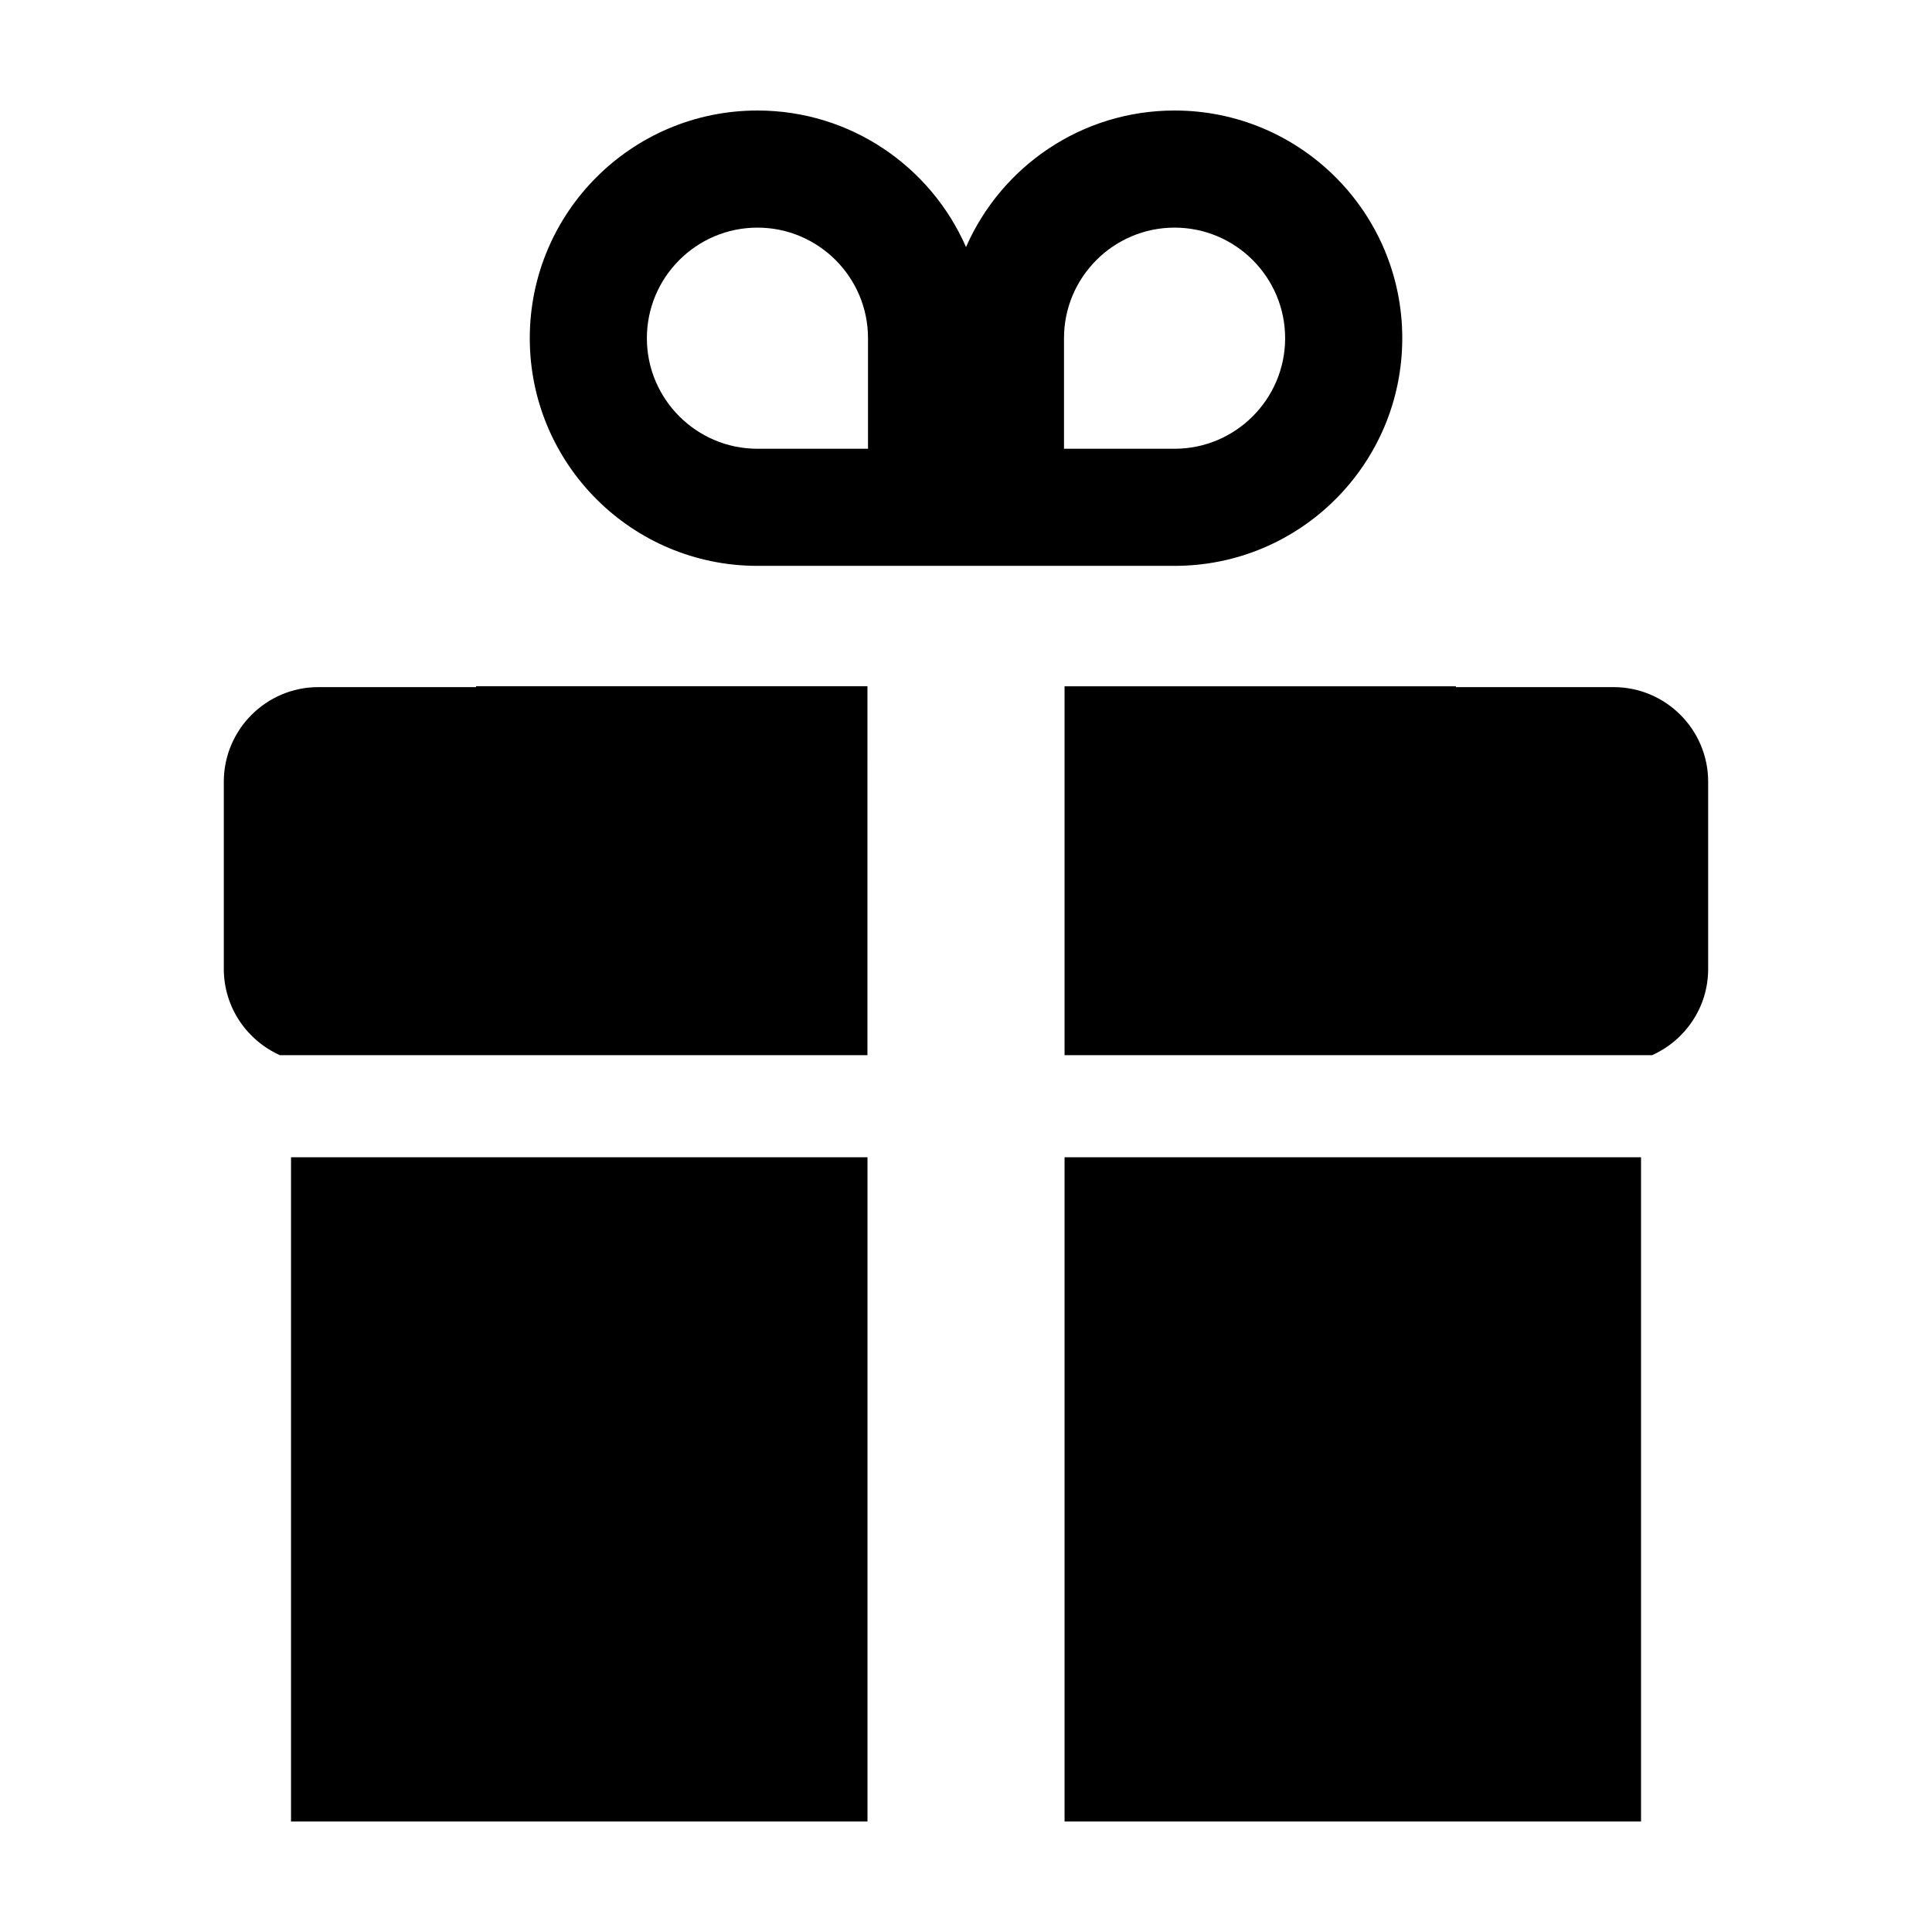
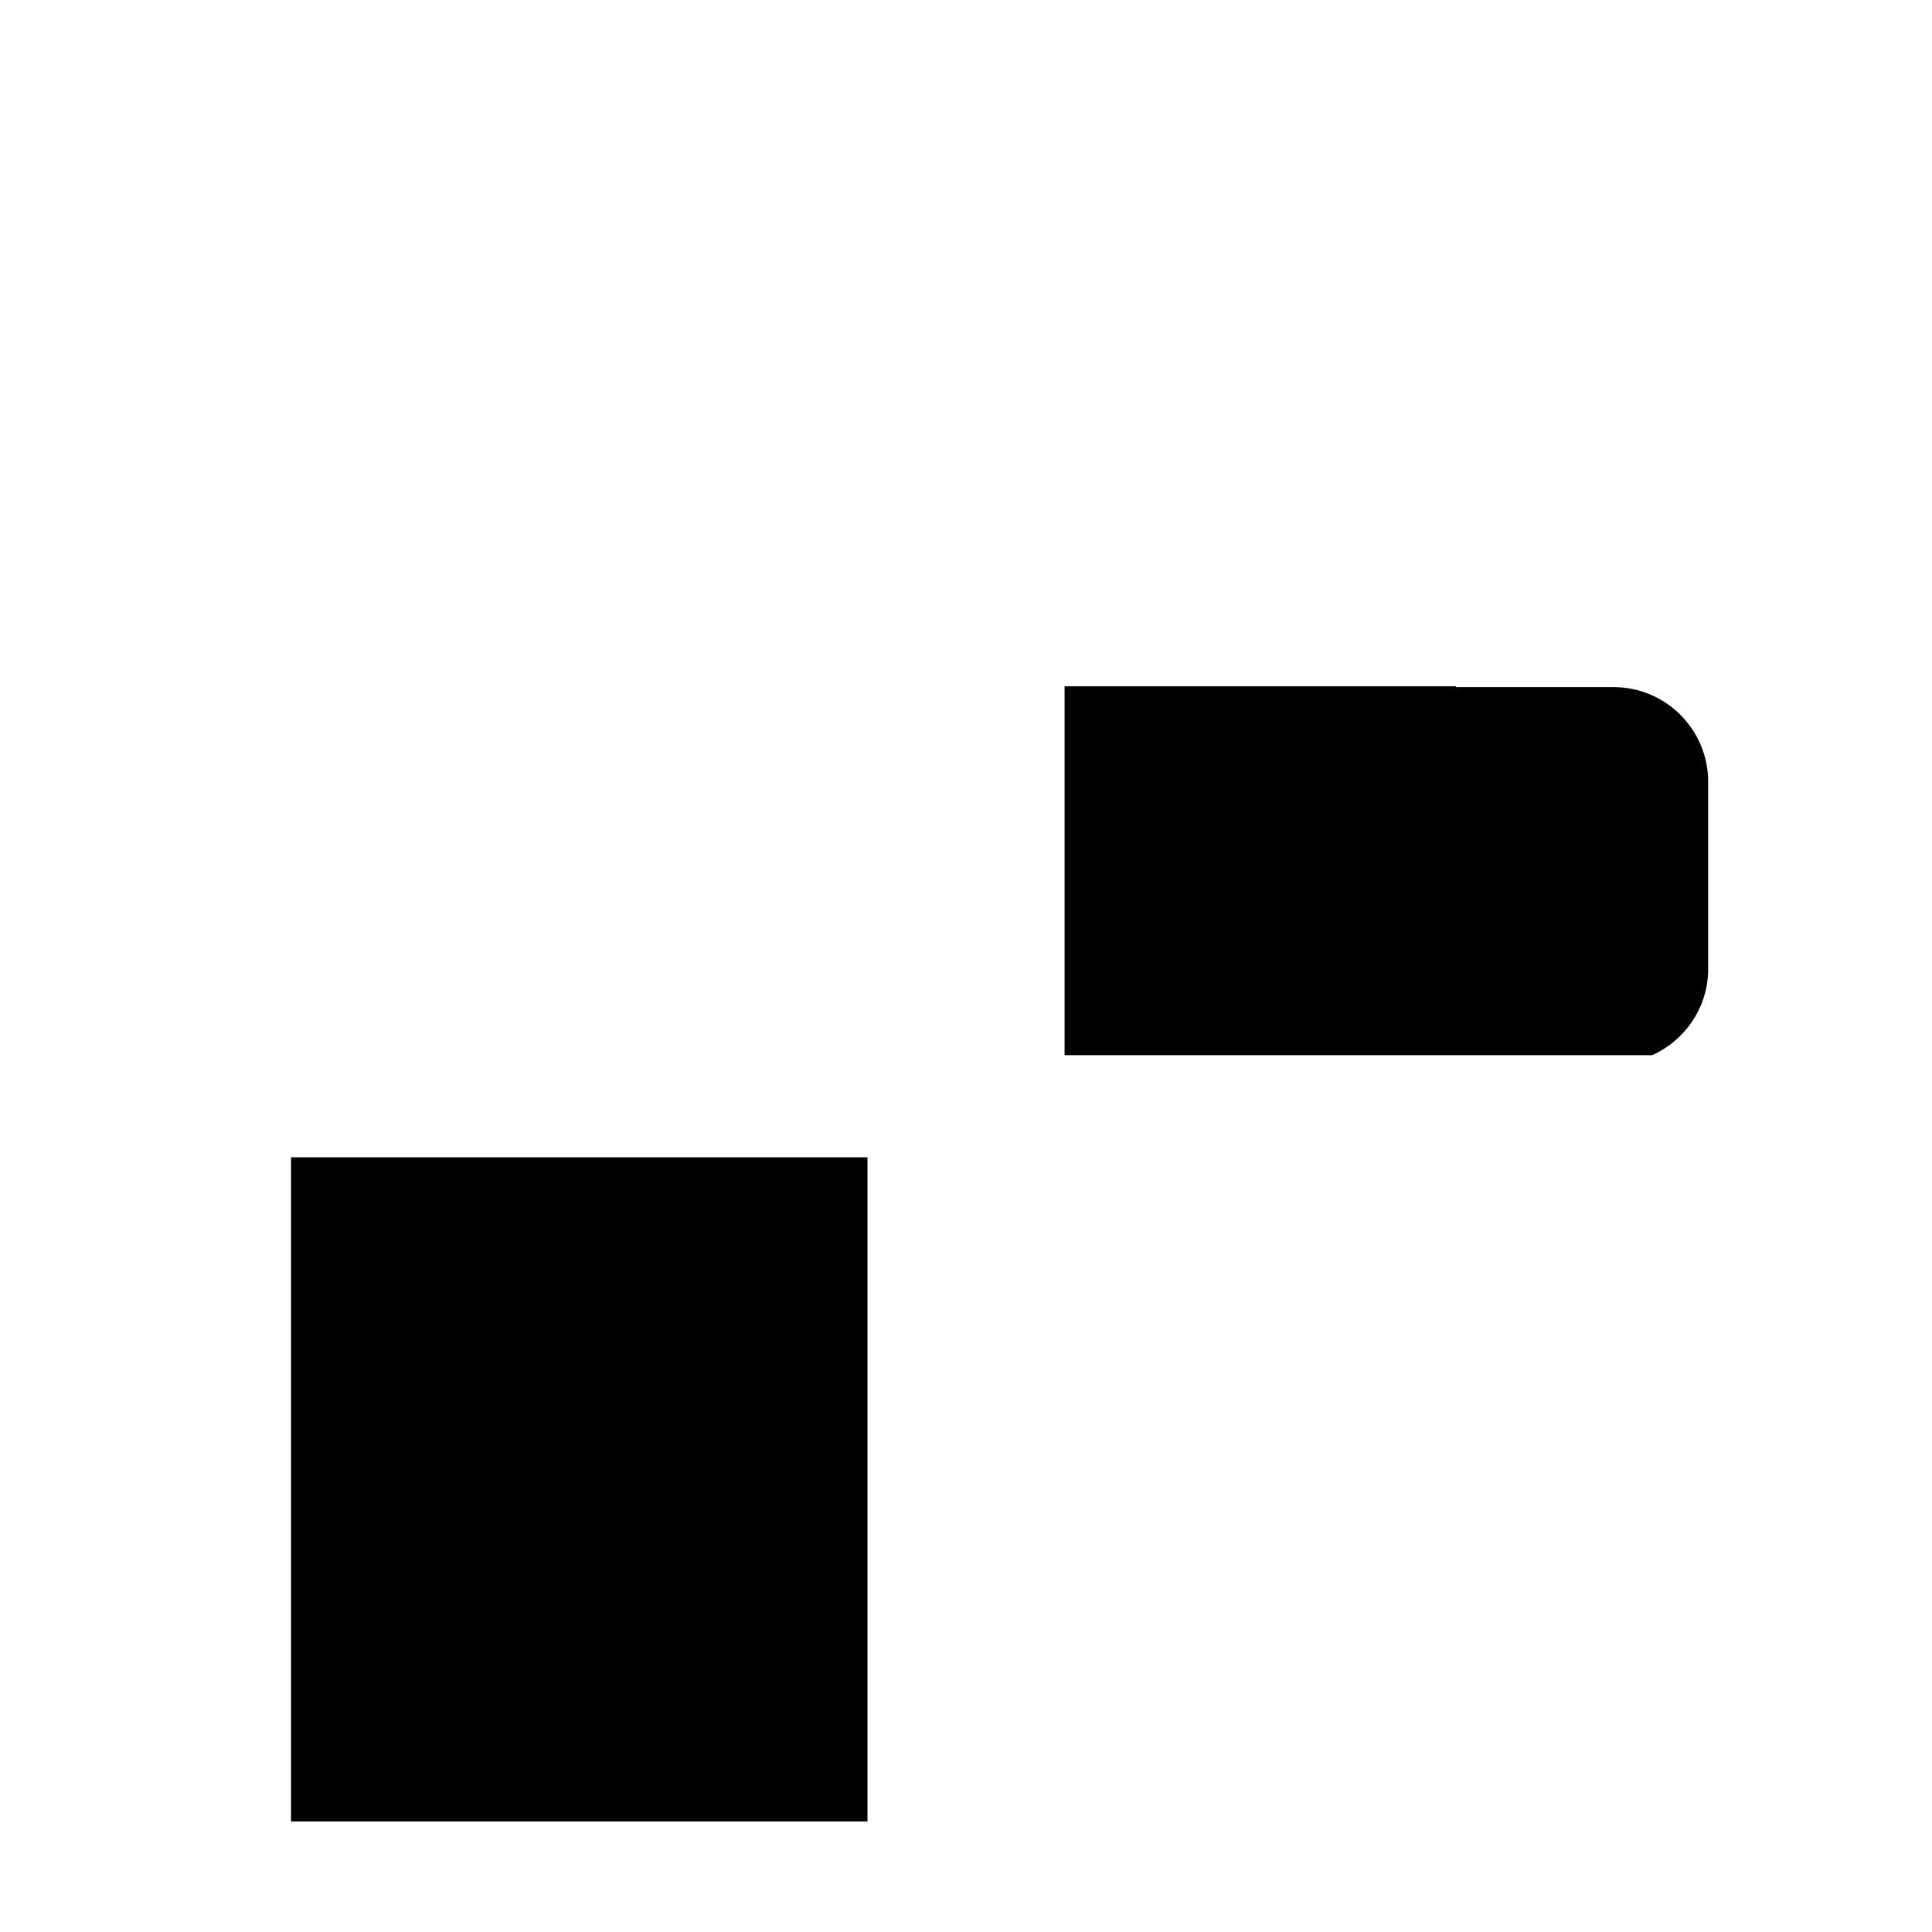
<svg xmlns="http://www.w3.org/2000/svg" fill="#000000" width="800px" height="800px" version="1.1" viewBox="144 144 512 512">
  <g>
-     <path d="m344.73 293.96h110.55c33.32 0 60.336-27.016 60.336-60.336 0-33.324-27.016-60.336-60.34-60.336-24.727 0-45.949 14.891-55.27 36.184-9.316-21.293-30.547-36.184-55.273-36.184-33.32 0-60.336 27.016-60.336 60.336 0 33.32 27.012 60.336 60.336 60.336zm81.242-60.336c0-16.156 13.145-29.301 29.301-29.301s29.301 13.145 29.301 29.301-13.145 29.301-29.301 29.301h-29.301zm-81.242-29.301c16.156 0 29.301 13.145 29.301 29.301v29.301h-29.301c-16.156 0-29.301-13.145-29.301-29.301s13.145-29.301 29.301-29.301z" />
-     <path d="m426.12 450.69v176.02h152.77v-176.02z" />
    <path d="m245.95 450.69h-24.828v176.02h152.77v-176.02z" />
    <path d="m426.12 325.87v97.758h24.828l130.88 0.004c8.734-3.918 14.852-12.66 14.852-22.836v-49.637c0-13.82-11.246-25.066-25.066-25.066h-41.777v-0.223z" />
-     <path d="m218.17 423.63h155.71l0.004-97.762h-103.73v0.223h-41.777c-13.82 0-25.066 11.246-25.066 25.066v49.637c0.008 10.176 6.129 18.914 14.859 22.836z" />
  </g>
</svg>